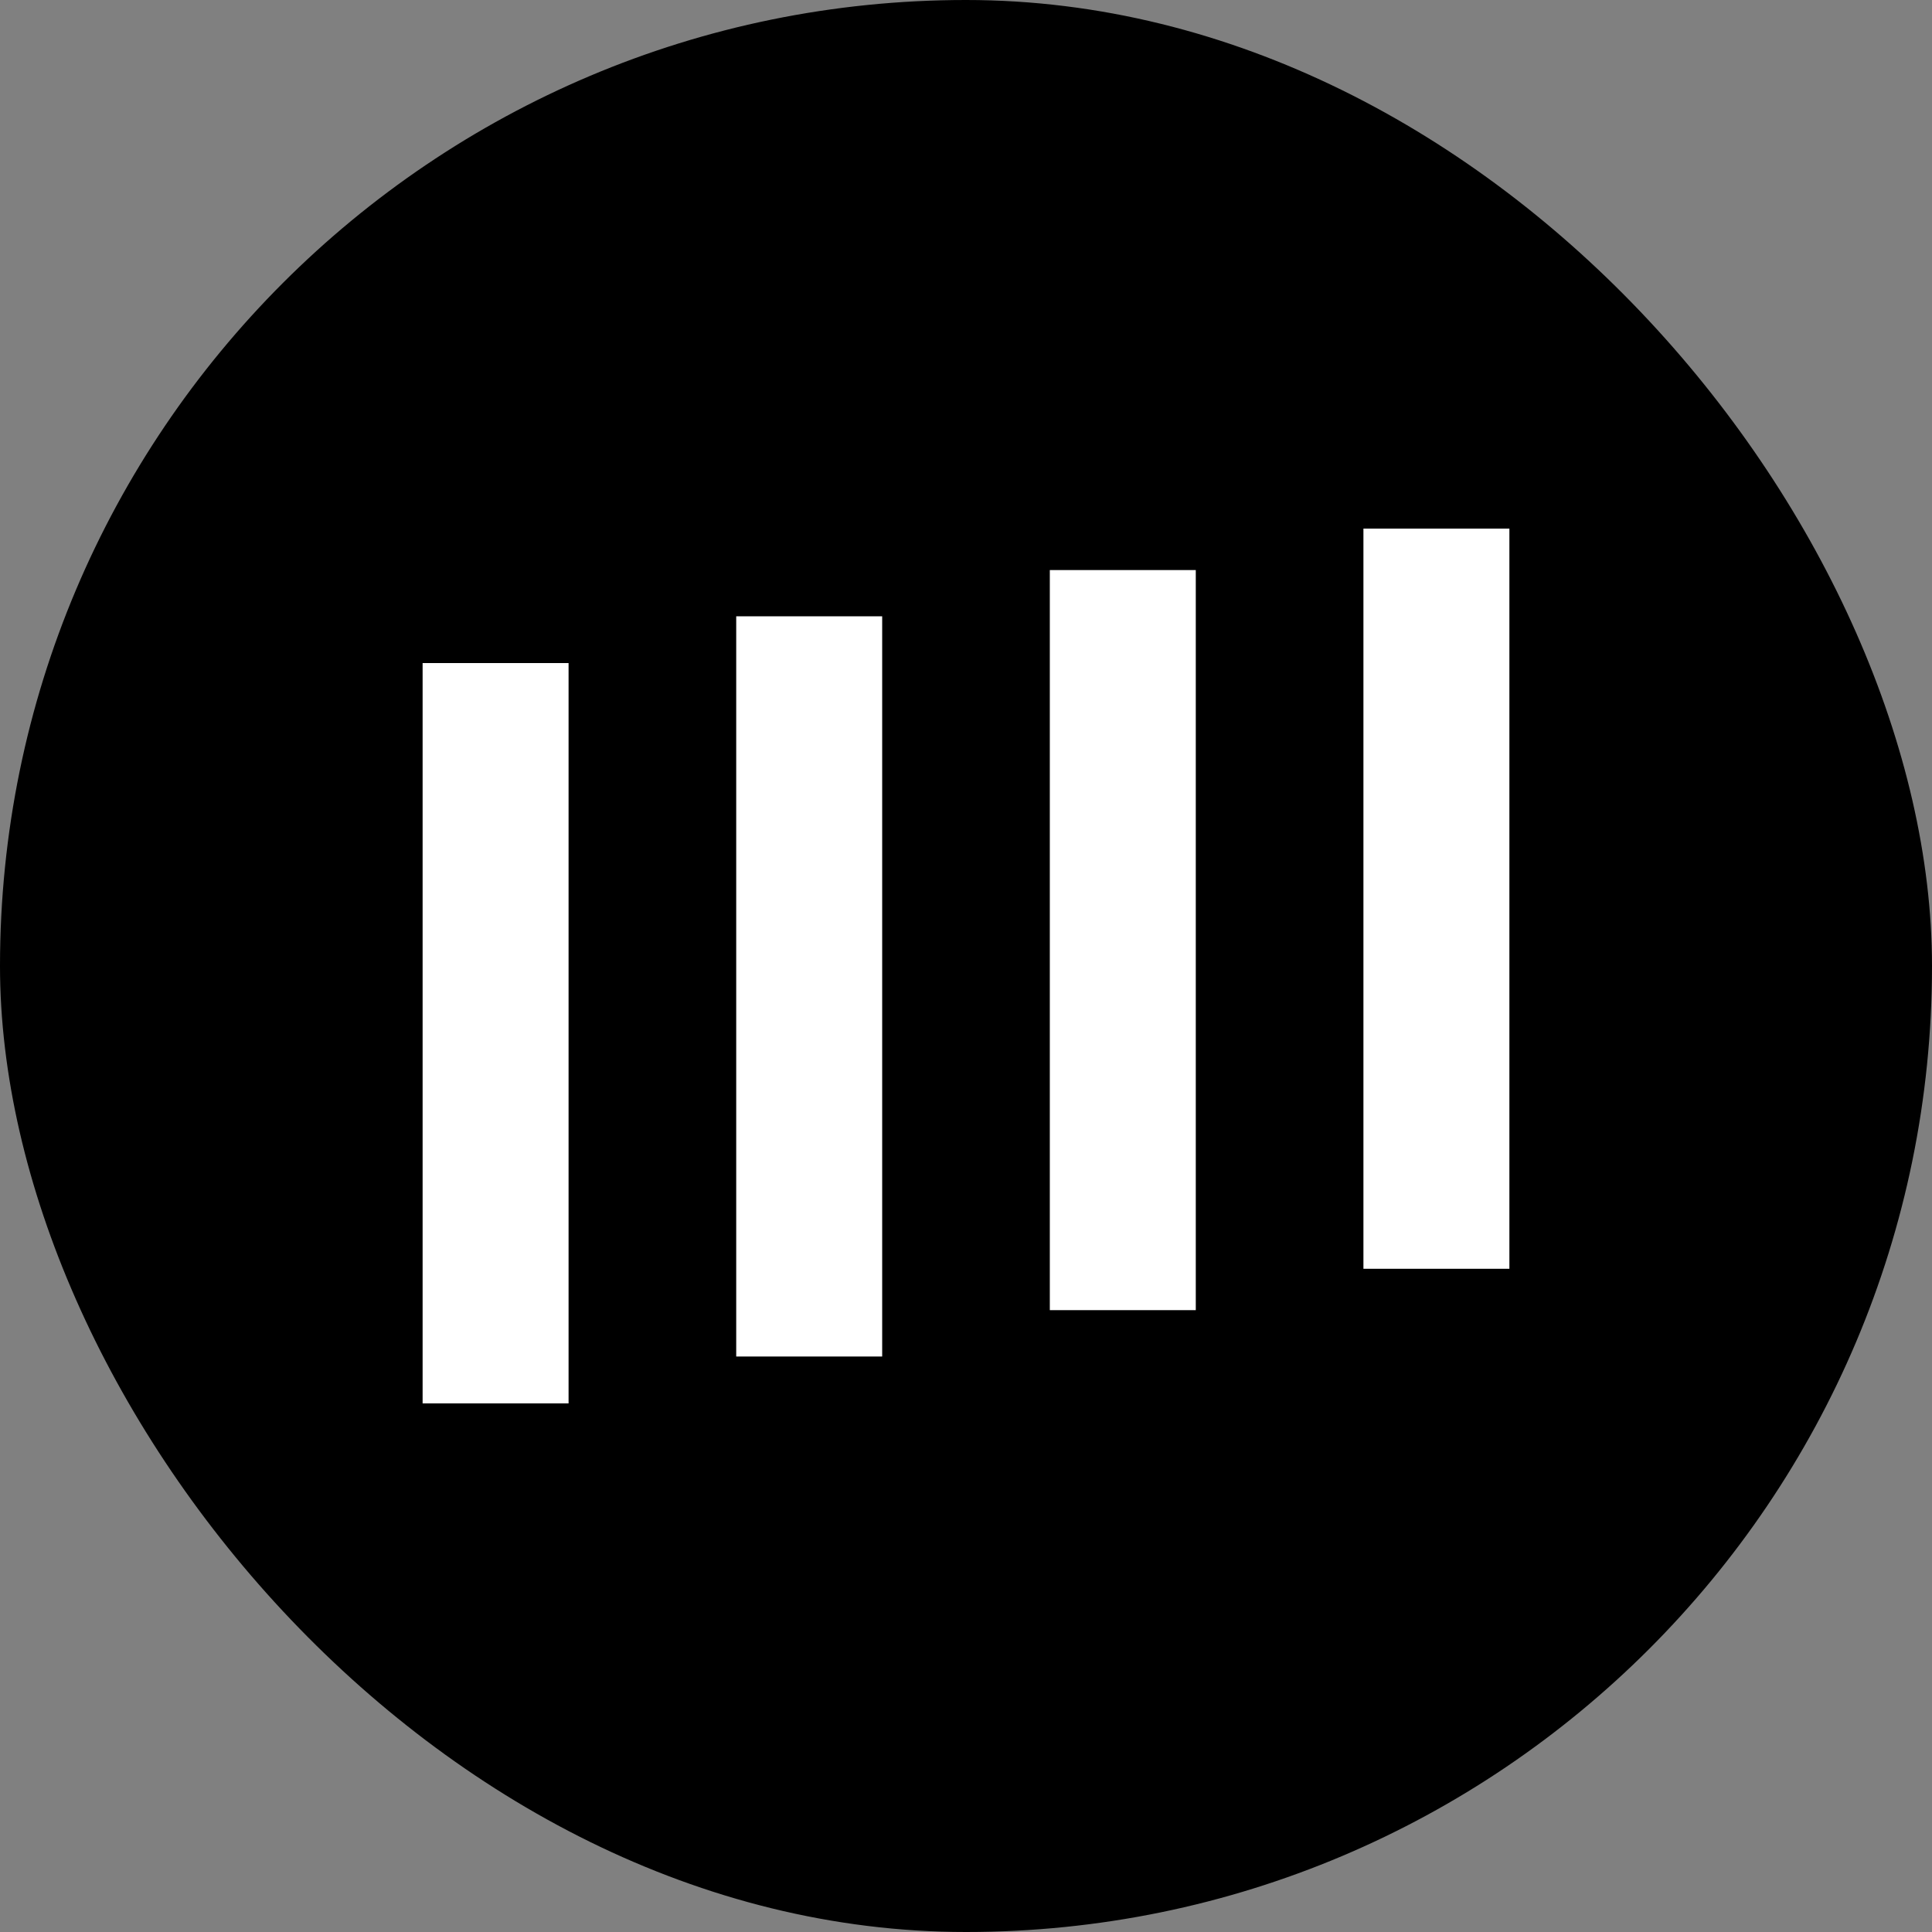
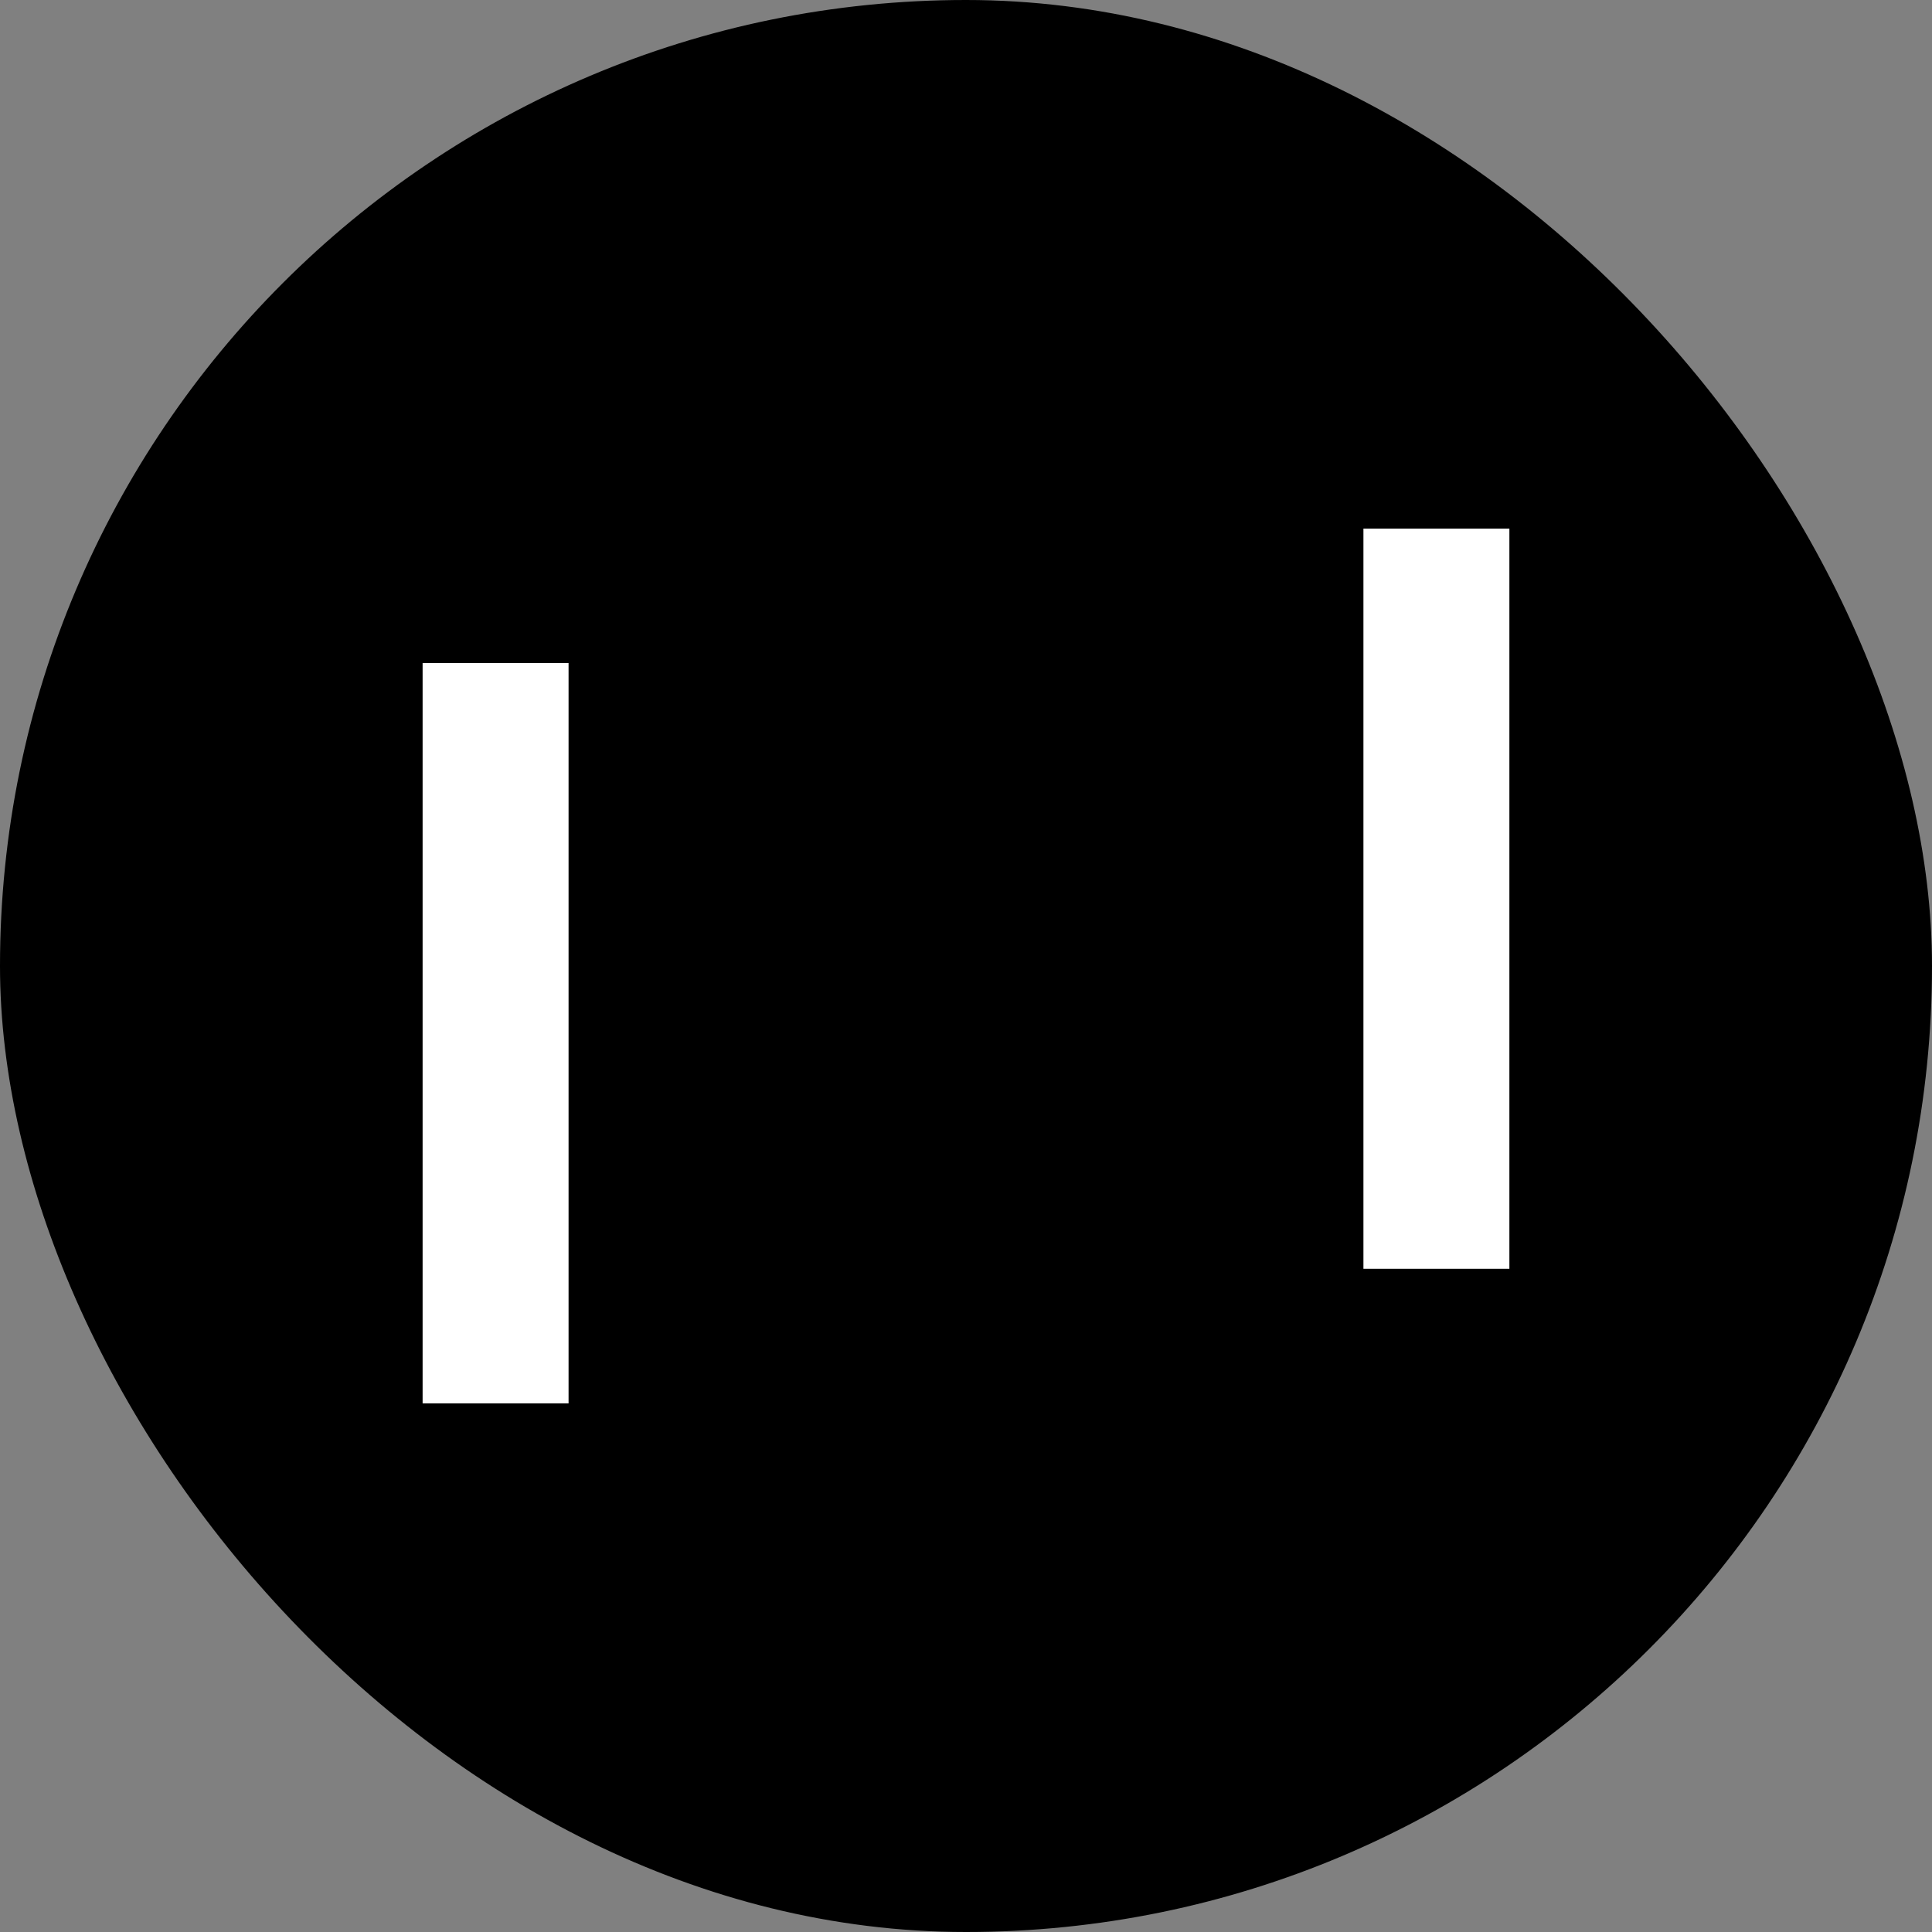
<svg xmlns="http://www.w3.org/2000/svg" width="31" height="31" viewBox="0 0 31 31" fill="none">
  <rect x="0" y="0" width="31" height="31" fill="#808080" stroke="none" />
  <rect width="31" height="31" rx="15.5" fill="black" />
  <g clip-path="url(#clip0_701_2493)">
    <path d="M24.219 8.482H21.877V20.358H24.219V8.482Z" fill="white" />
-     <path d="M19.187 9.147H16.845V21.022H19.187V9.147Z" fill="white" />
-     <path d="M14.155 9.889H11.813V21.766H14.155V9.889Z" fill="white" />
+     <path d="M19.187 9.147H16.845V21.022V9.147Z" fill="white" />
    <path d="M9.123 10.639H6.781L6.781 22.518H9.123L9.123 10.639Z" fill="white" />
  </g>
  <defs>
    <clipPath id="clip0_701_2493">
      <rect width="17.438" height="17.438" fill="white" transform="translate(6.781 6.781)" />
    </clipPath>
  </defs>
</svg>